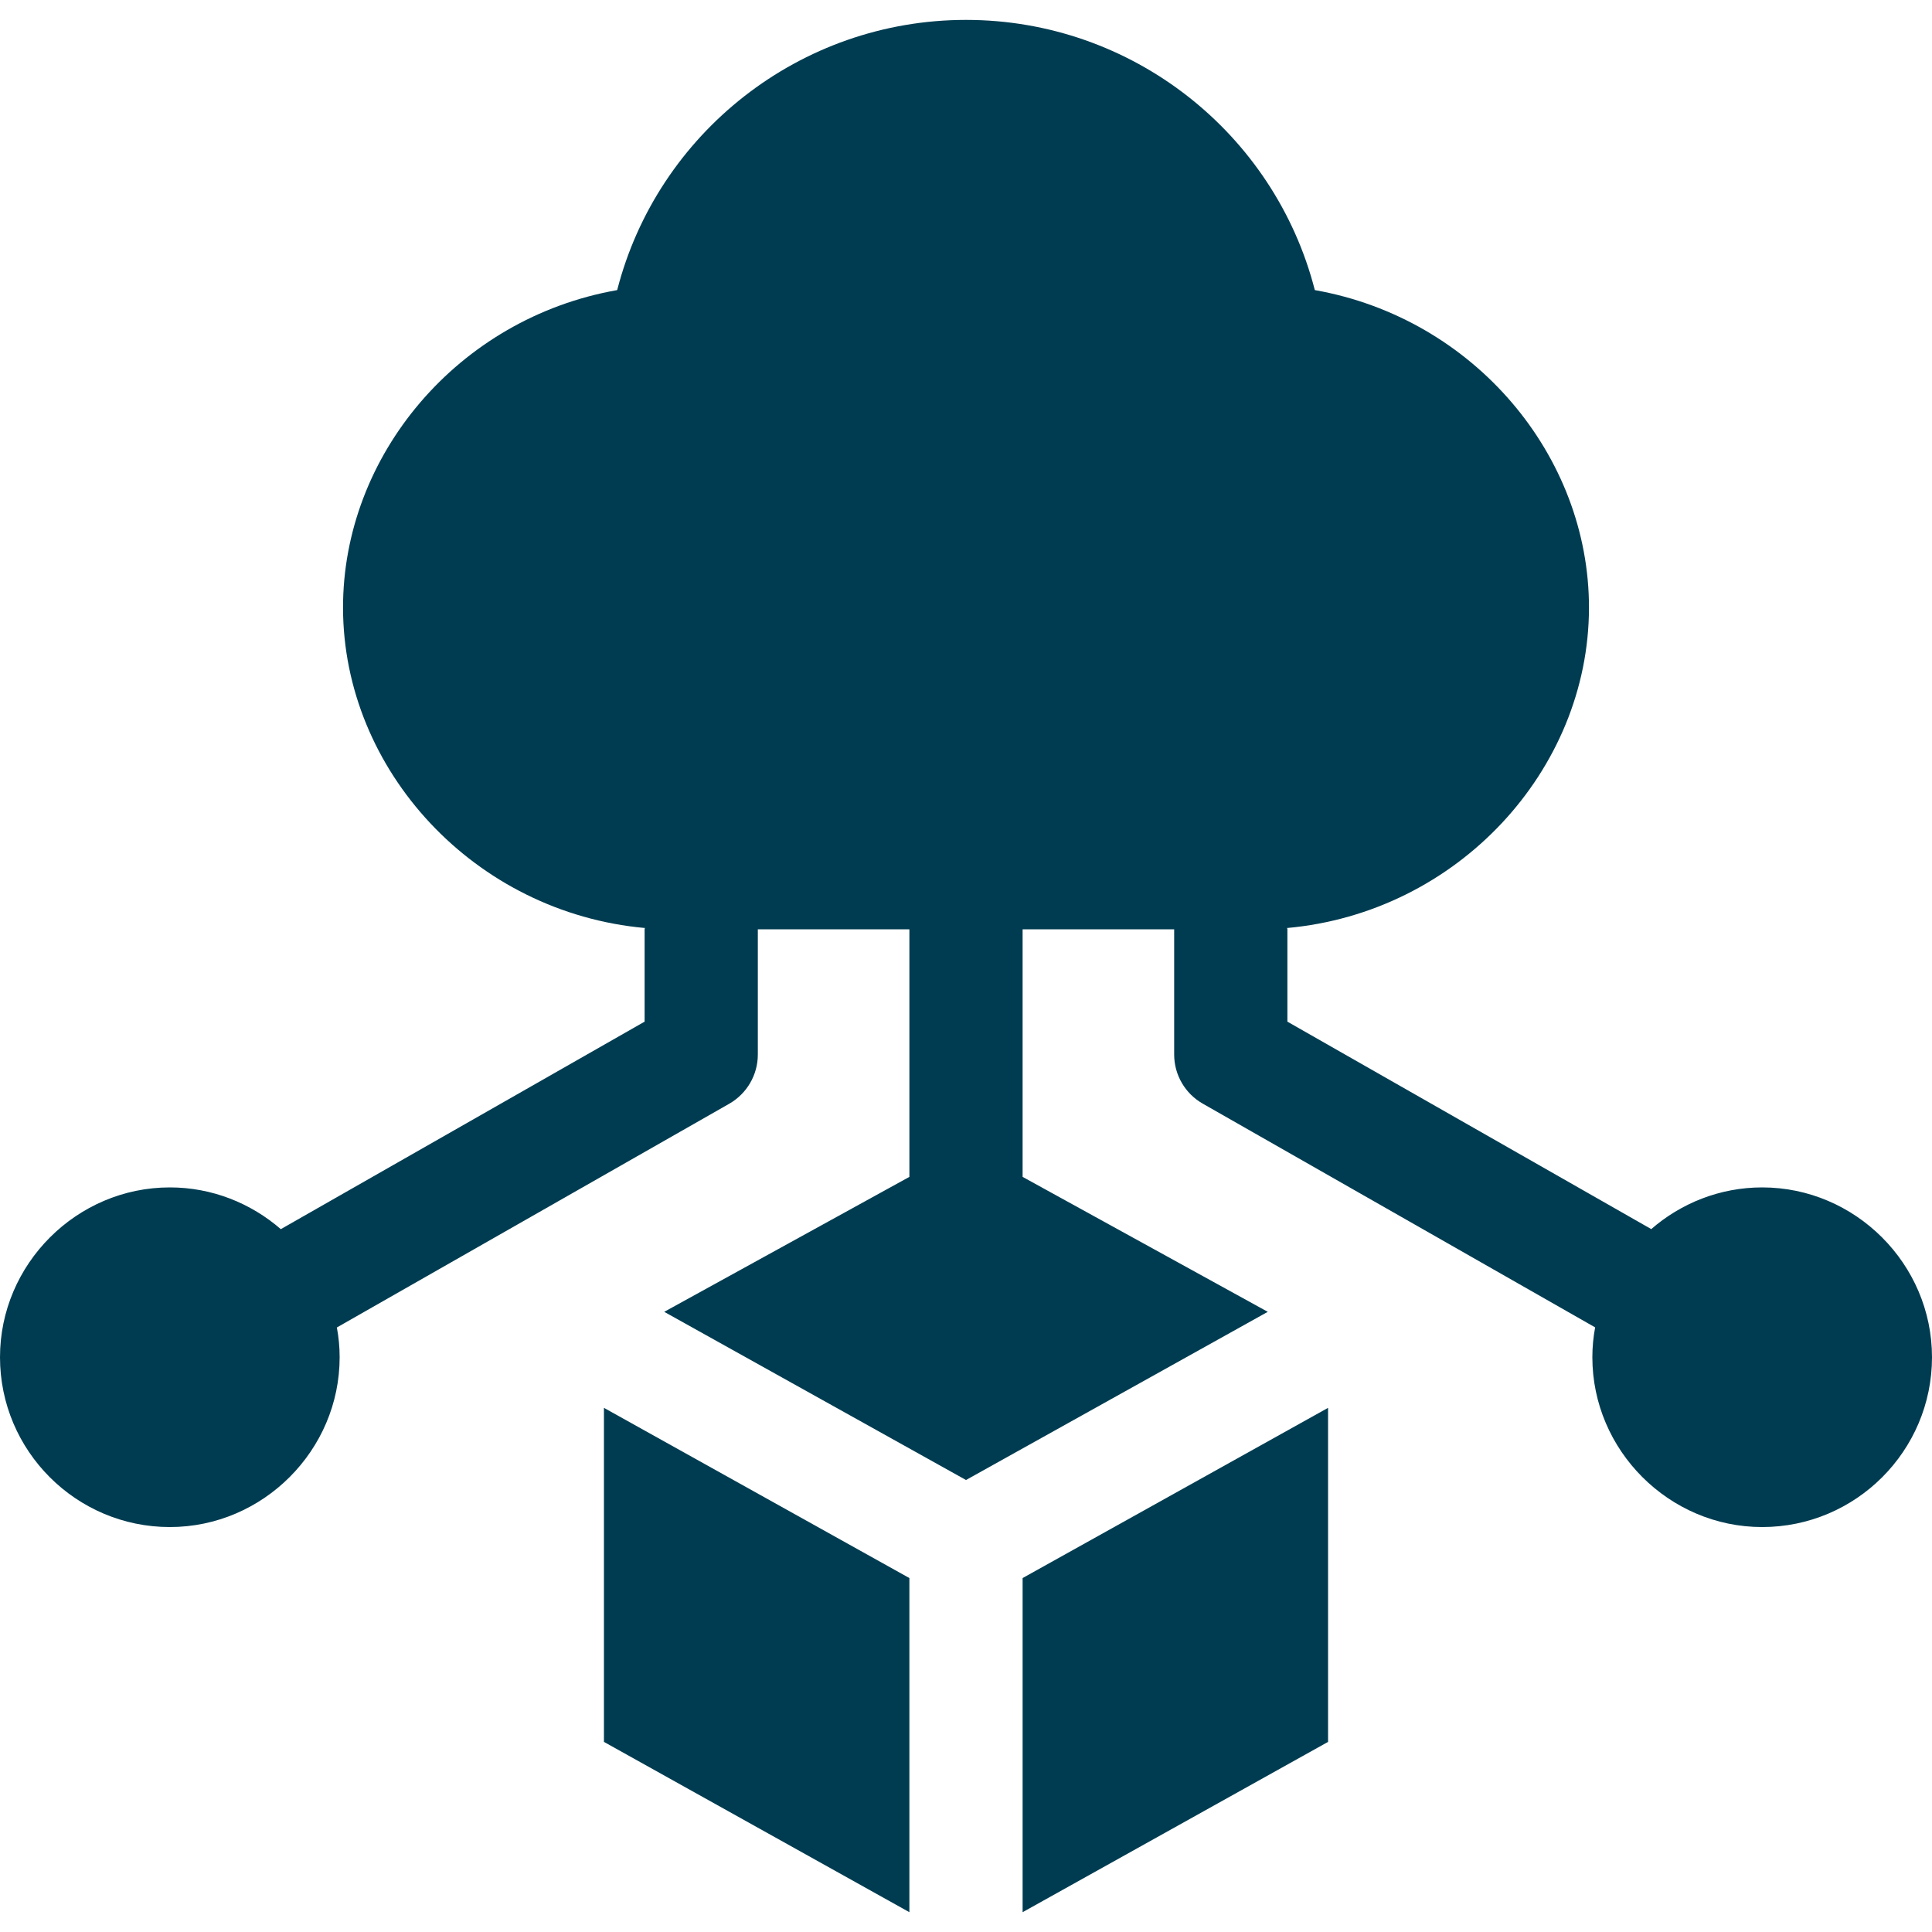
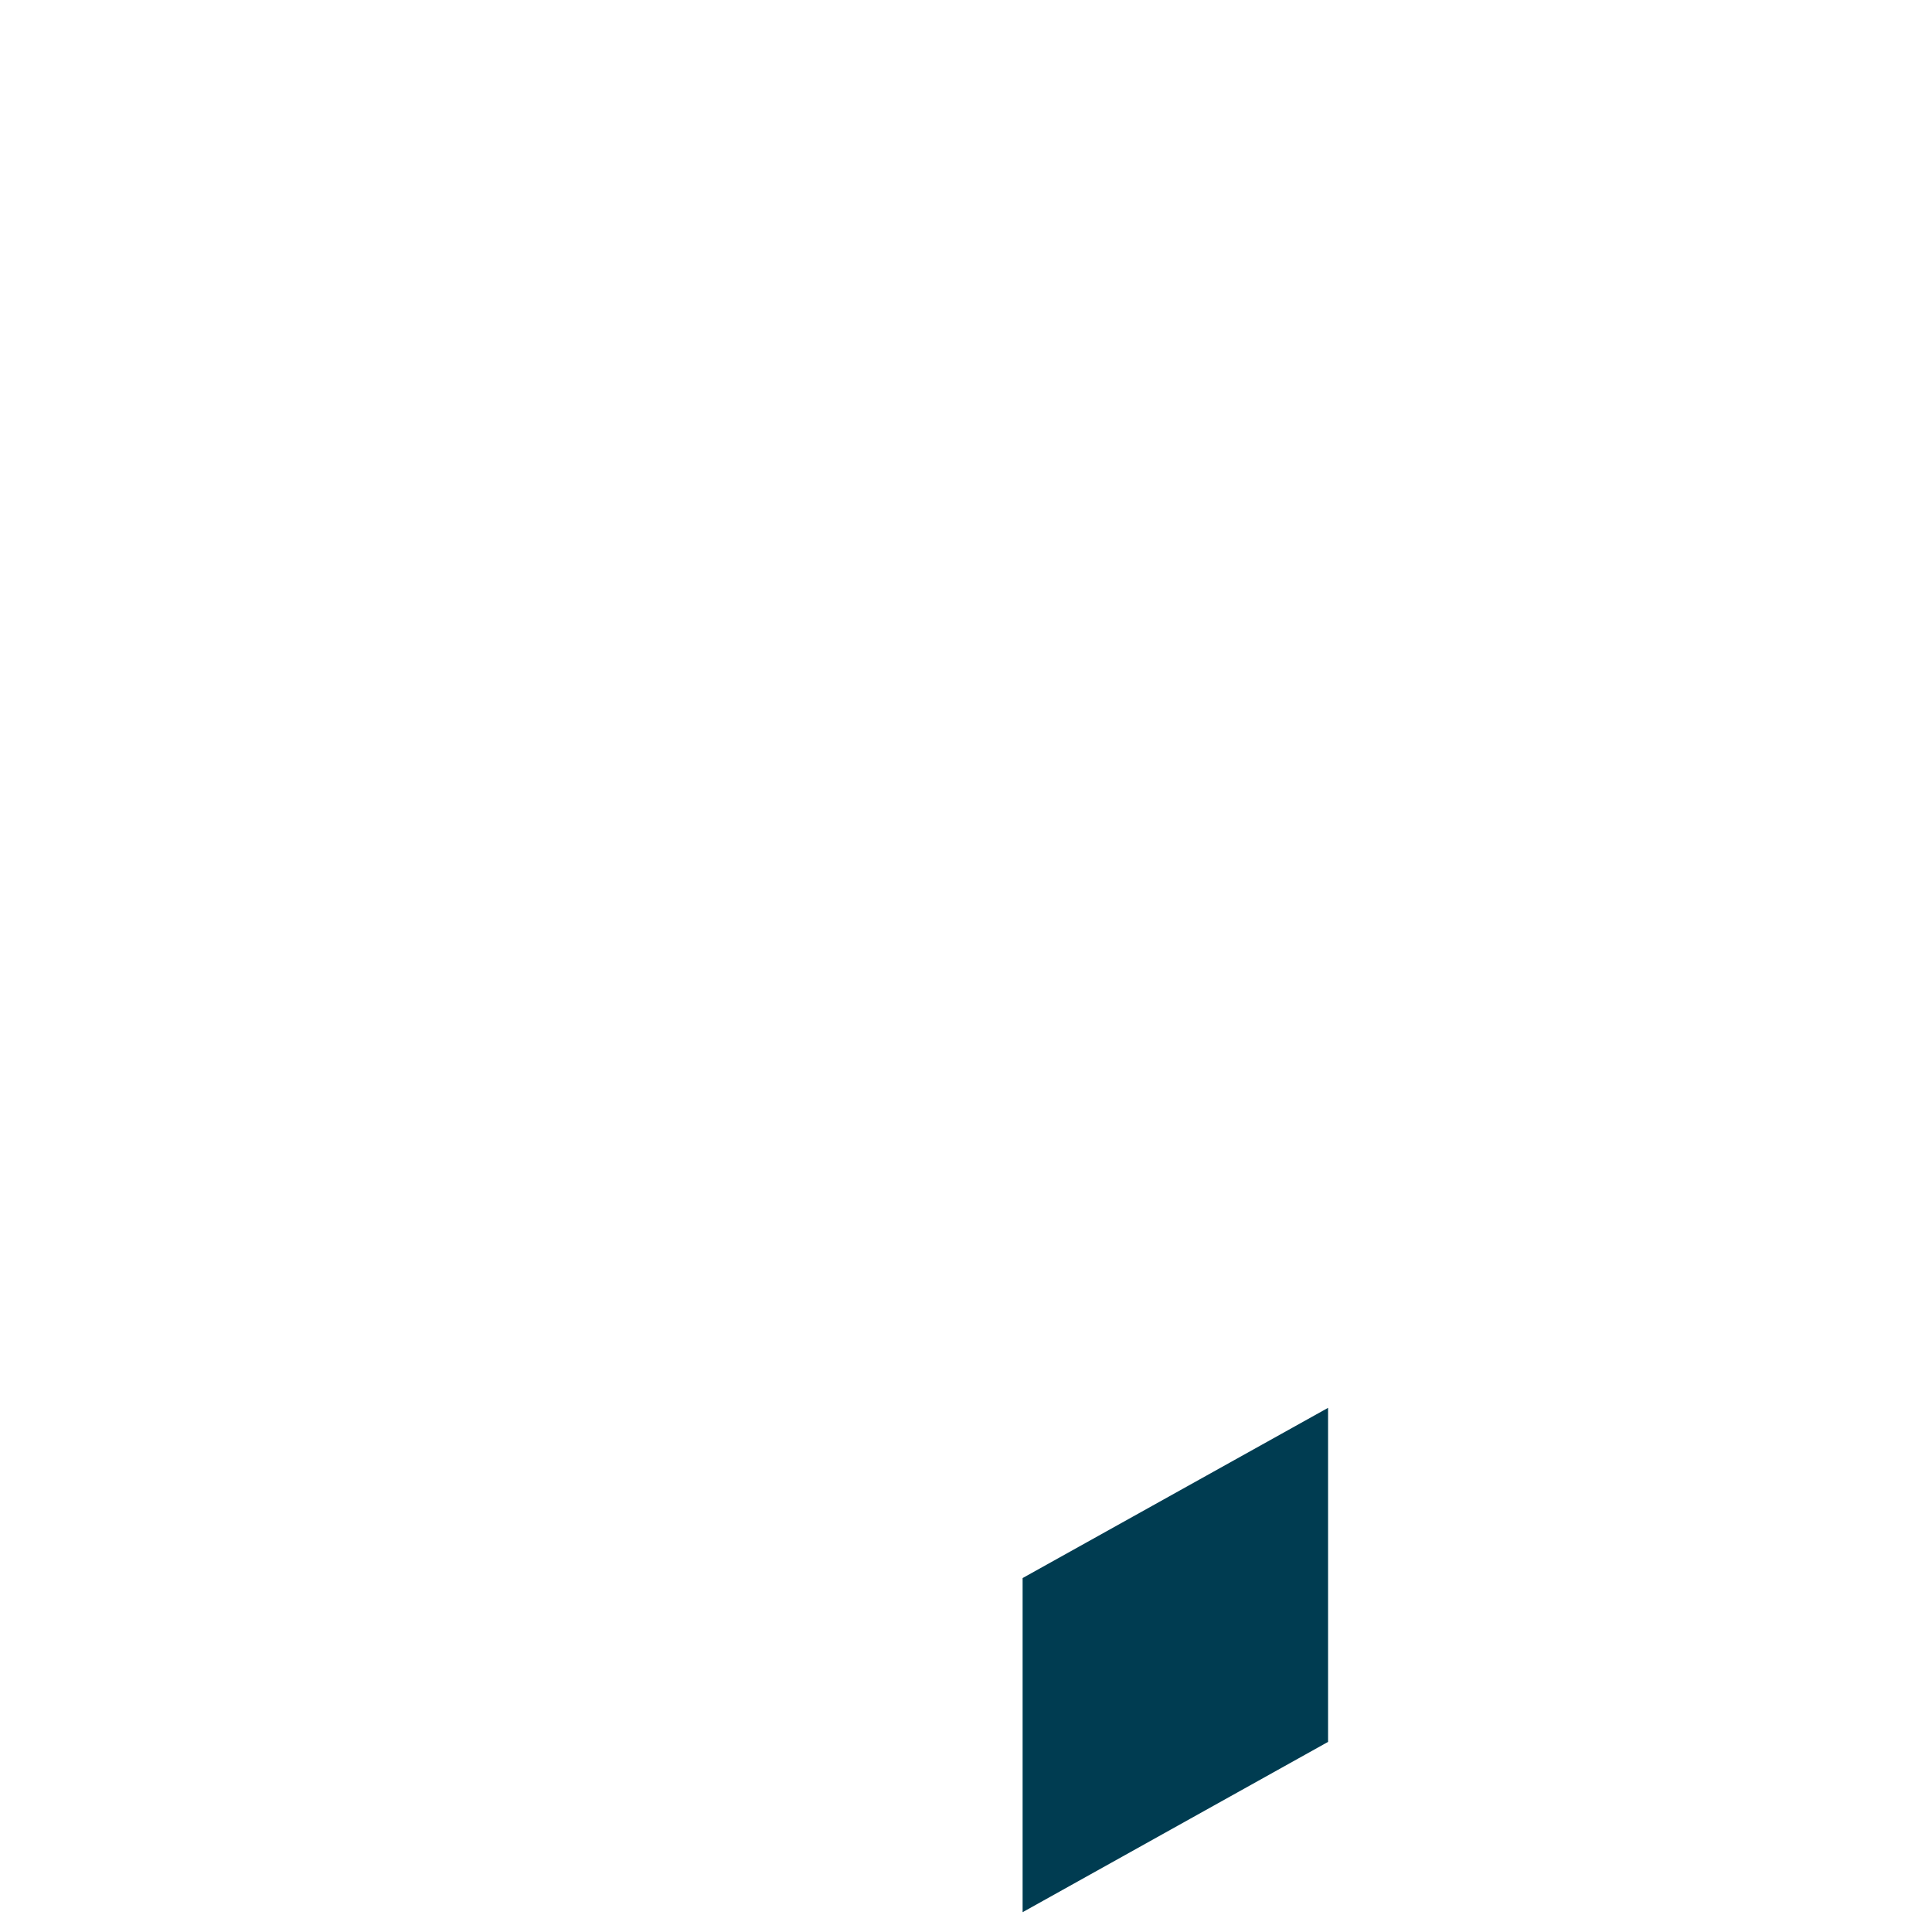
<svg xmlns="http://www.w3.org/2000/svg" width="20" height="20" viewBox="0 0 20 20" fill="none">
  <g clip-path="url(#clip0_26362_437)">
-     <path d="M18.242 12.292C17.804 12.292 17.401 12.456 17.092 12.725L17.091 12.722L13.327 10.576V9.613C13.325 9.612 13.323 9.61 13.321 9.607C15.088 9.449 16.446 7.974 16.449 6.294C16.452 4.717 15.261 3.295 13.611 3.003C13.194 1.379 11.719 0.206 10 0.206C8.281 0.206 6.806 1.379 6.389 3.003C4.739 3.294 3.548 4.717 3.551 6.294C3.554 7.974 4.912 9.448 6.679 9.607C6.677 9.61 6.675 9.612 6.673 9.613V10.576L2.909 12.723L2.908 12.725C2.598 12.456 2.196 12.292 1.758 12.292C0.794 12.292 0 13.085 0 14.05C0 15.019 0.789 15.808 1.758 15.808C2.722 15.808 3.516 15.014 3.516 14.05C3.516 13.944 3.506 13.841 3.487 13.741L3.489 13.741L7.549 11.426C7.732 11.321 7.845 11.127 7.845 10.917V9.62H9.414V12.183L6.876 13.58L10 15.321C11.042 14.74 12.083 14.16 13.124 13.58L10.586 12.183V9.62H12.155V10.917C12.155 11.127 12.268 11.321 12.451 11.425L16.511 13.74L16.513 13.74C16.494 13.841 16.484 13.944 16.484 14.05C16.484 15.014 17.278 15.808 18.242 15.808C19.211 15.808 20 15.019 20 14.05C20 13.085 19.206 12.292 18.242 12.292Z" fill="#003C51" />
-     <path d="M6.252 18.032L9.414 19.795V16.336L6.252 14.574V18.032Z" fill="#003C51" />
    <path d="M10.586 19.795L13.748 18.032V14.574L10.586 16.336V19.795Z" fill="#003C51" />
  </g>
  <defs>
    <clipPath id="clip0_26362_437">
      <rect width="20" height="20" fill="white" />
    </clipPath>
  </defs>
</svg>